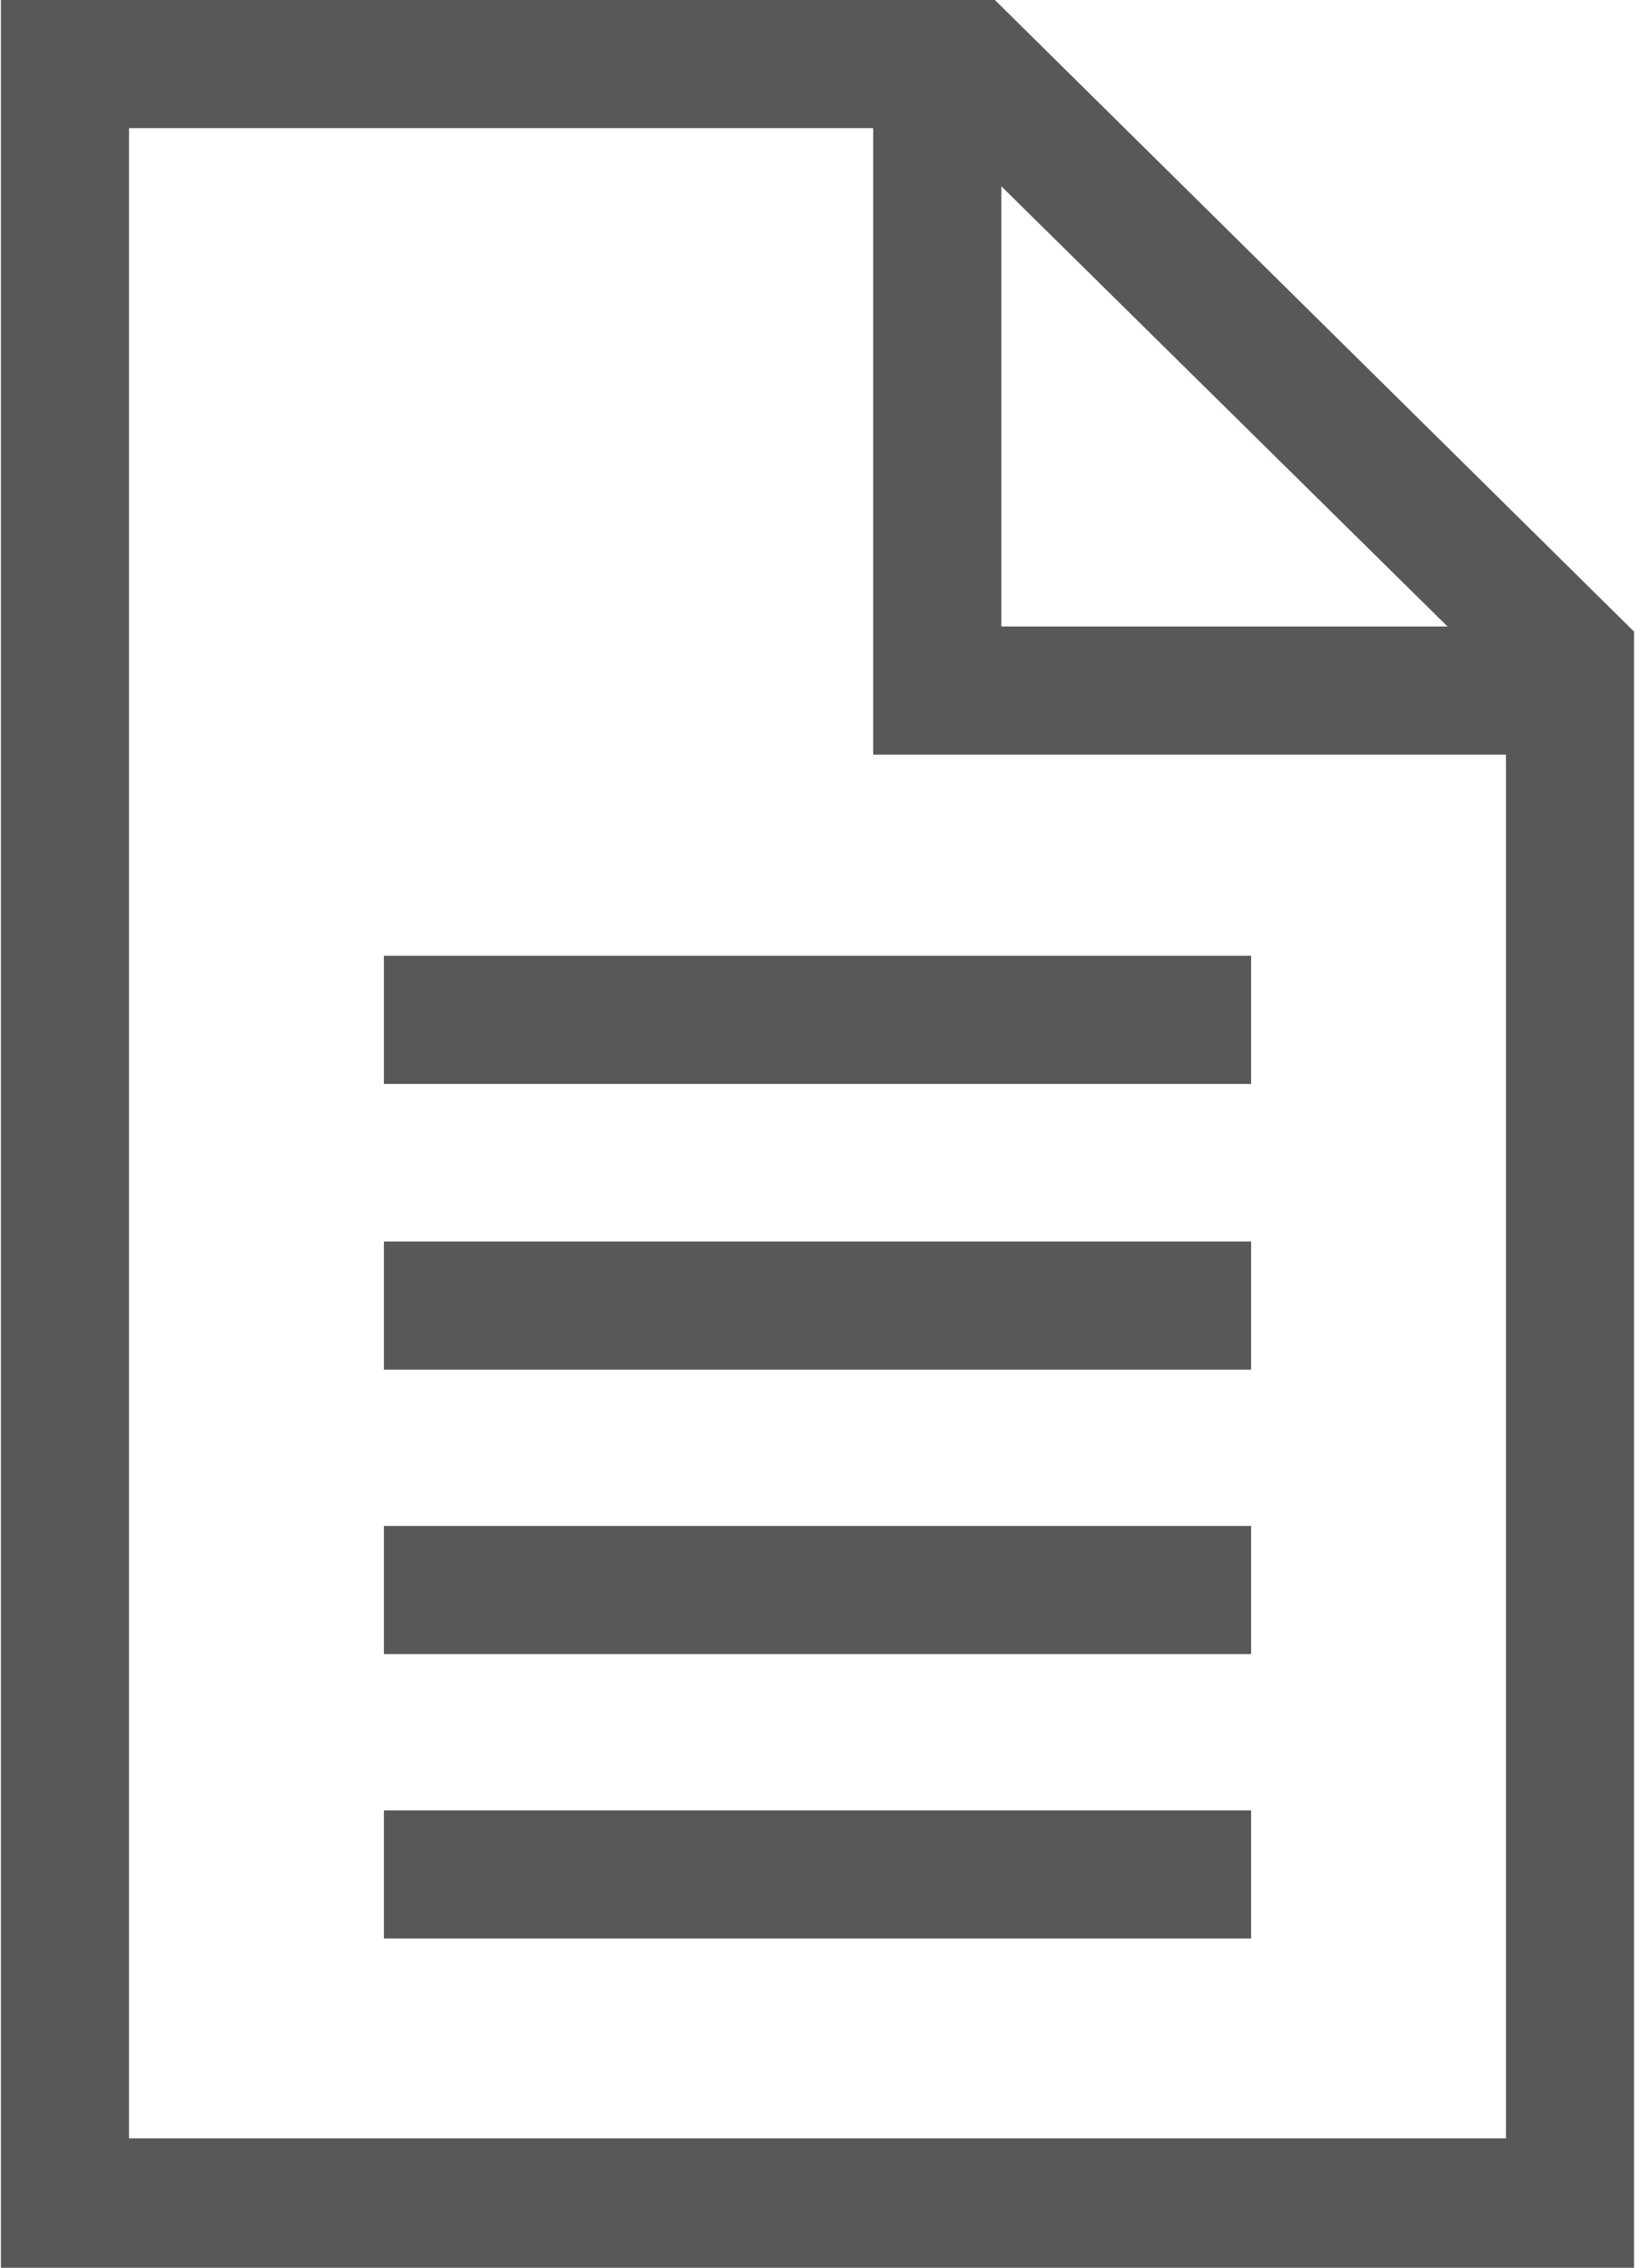
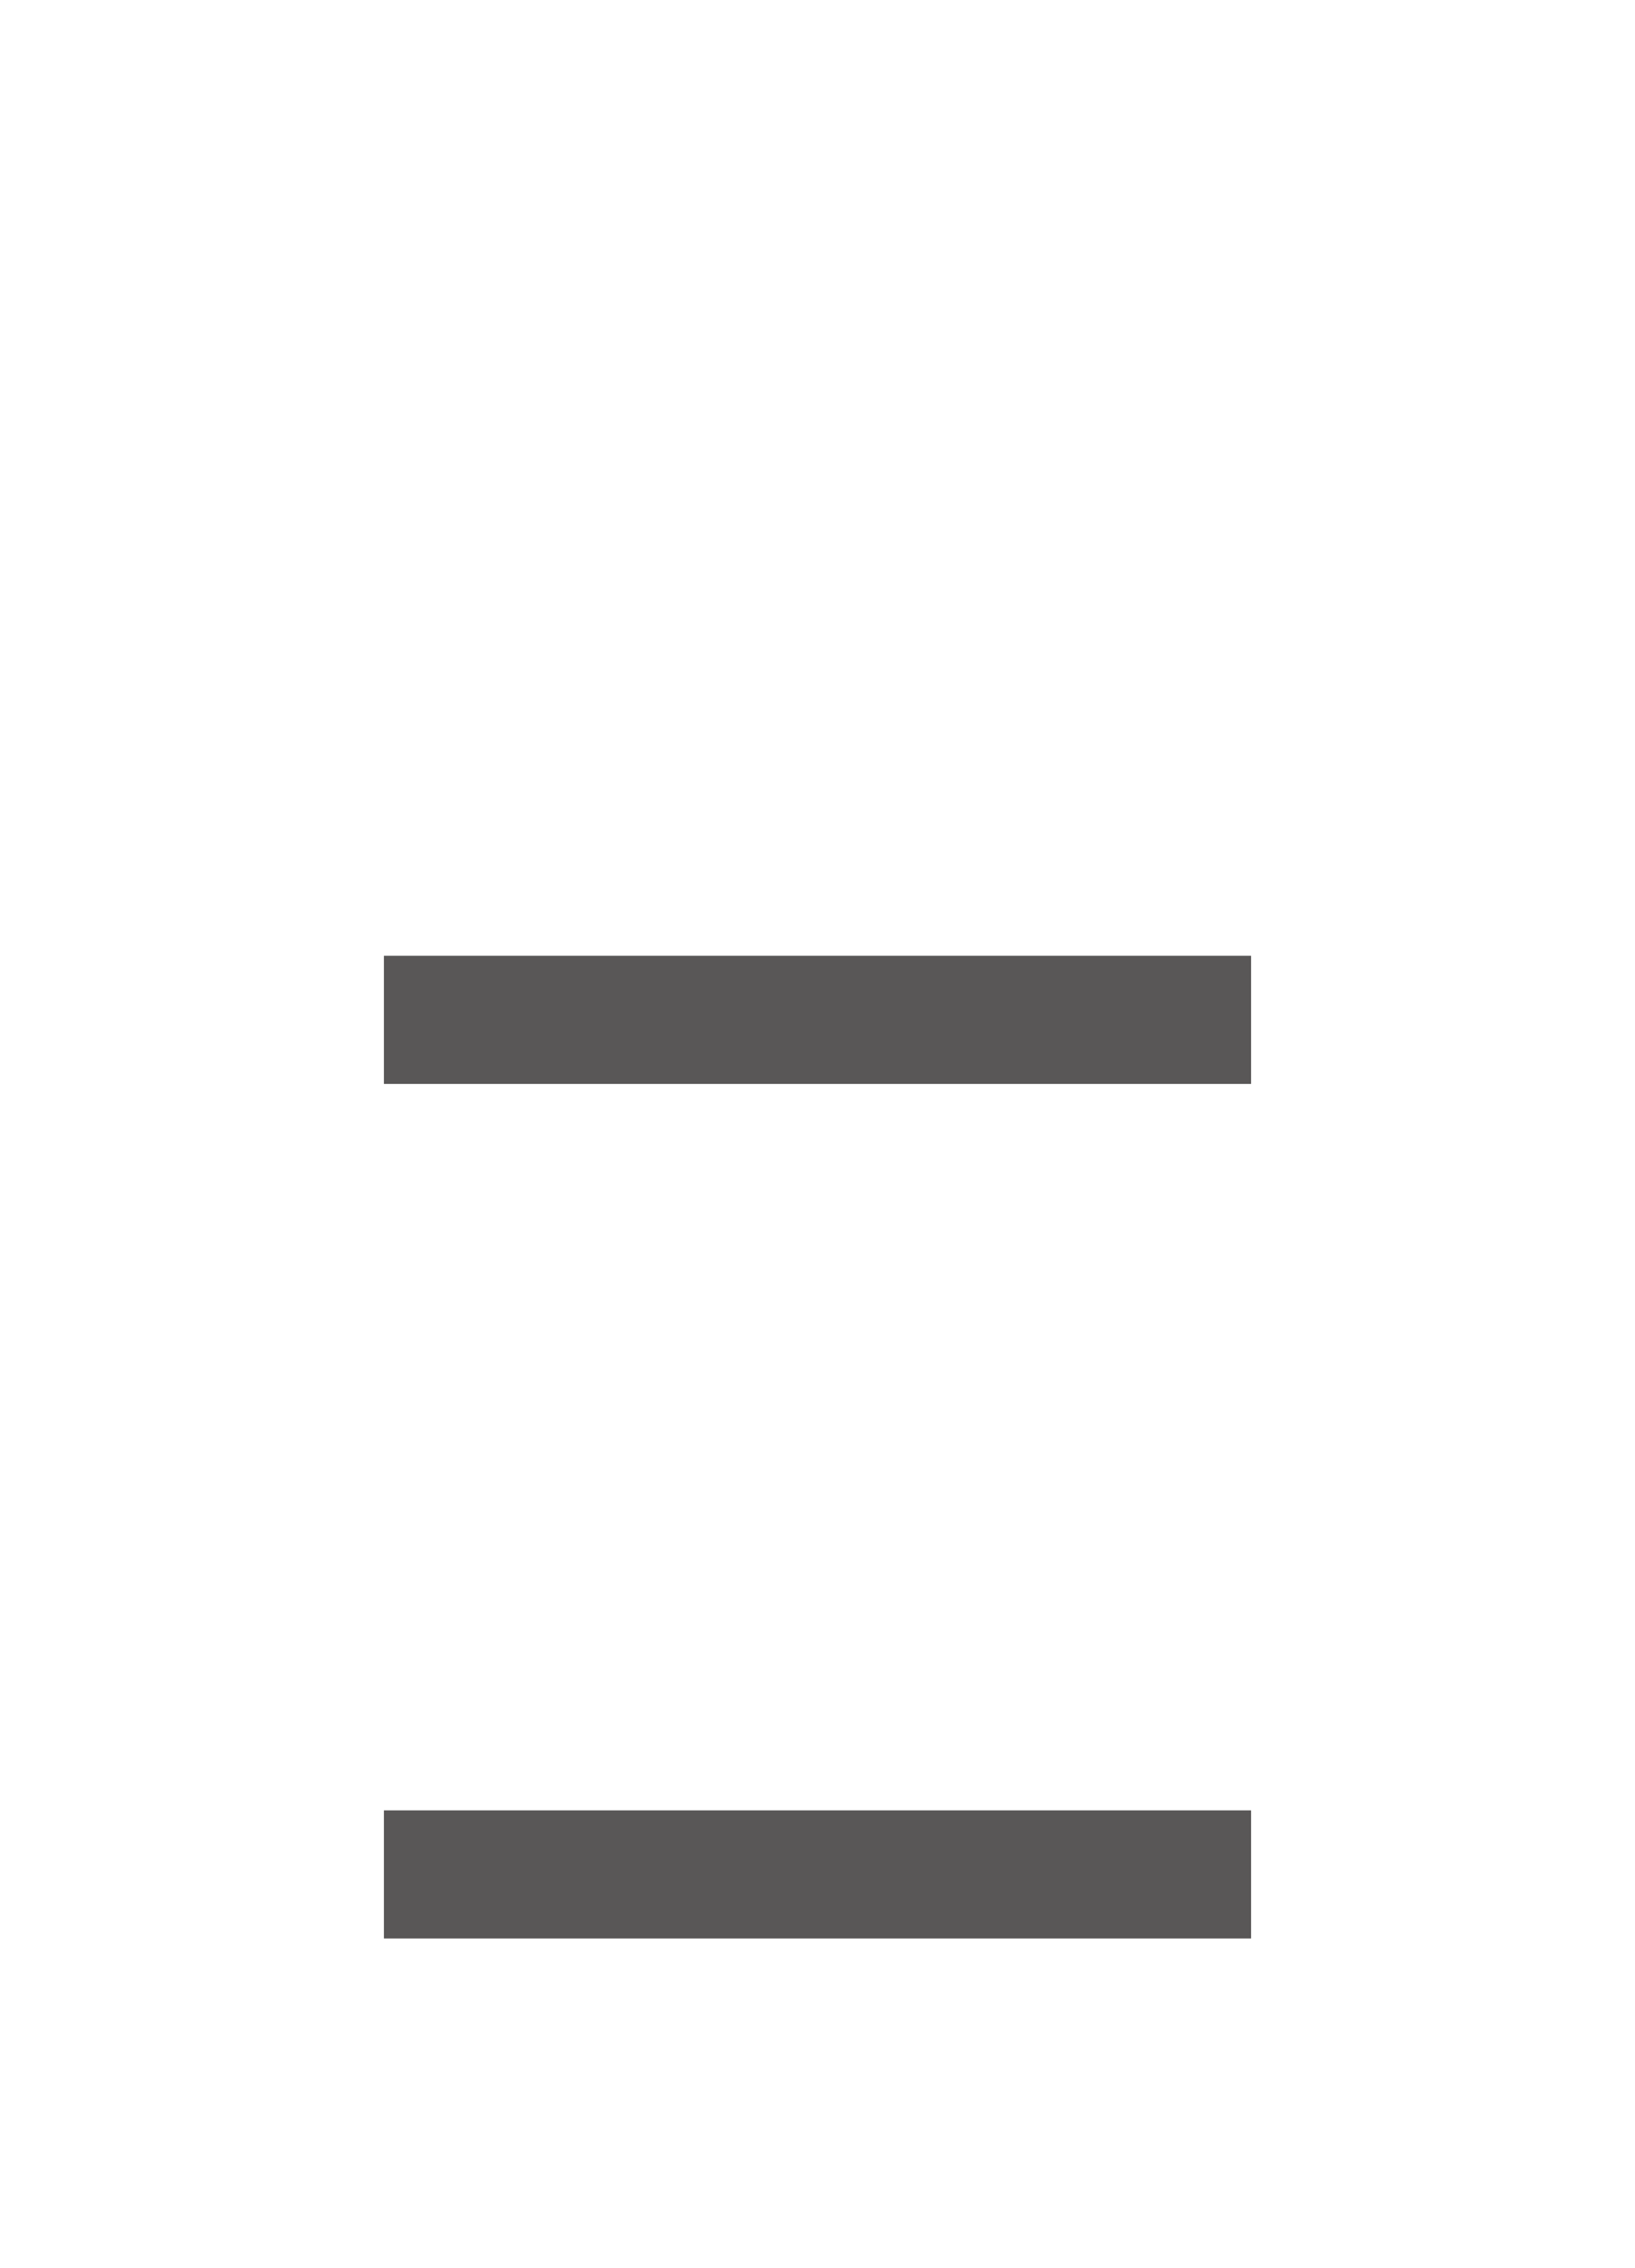
<svg xmlns="http://www.w3.org/2000/svg" id="_文字" data-name="文字" width="4.5mm" height="6.24mm" viewBox="0 0 12.75 17.7">
  <defs>
    <style>
      .cls-1 {
        fill: none;
        stroke: #595757;
        stroke-miterlimit: 10;
      }

      .cls-2 {
        fill: #595757;
        stroke-width: 0px;
      }
    </style>
  </defs>
-   <polyline class="cls-1" points="7.31 .46 7.31 5.39 12.29 5.39" />
-   <path class="cls-2" d="M7.35,1l4.4,4.34v11.35H1V1h6.35M7.76,0H0v17.7h12.75V4.93L7.76,0h0Z" />
  <line class="cls-1" x1="2.99" y1="7.96" x2="9.76" y2="7.96" />
-   <line class="cls-1" x1="2.99" y1="10.19" x2="9.76" y2="10.19" />
-   <line class="cls-1" x1="2.99" y1="12.41" x2="9.76" y2="12.41" />
  <line class="cls-1" x1="2.99" y1="14.63" x2="9.76" y2="14.63" />
</svg>